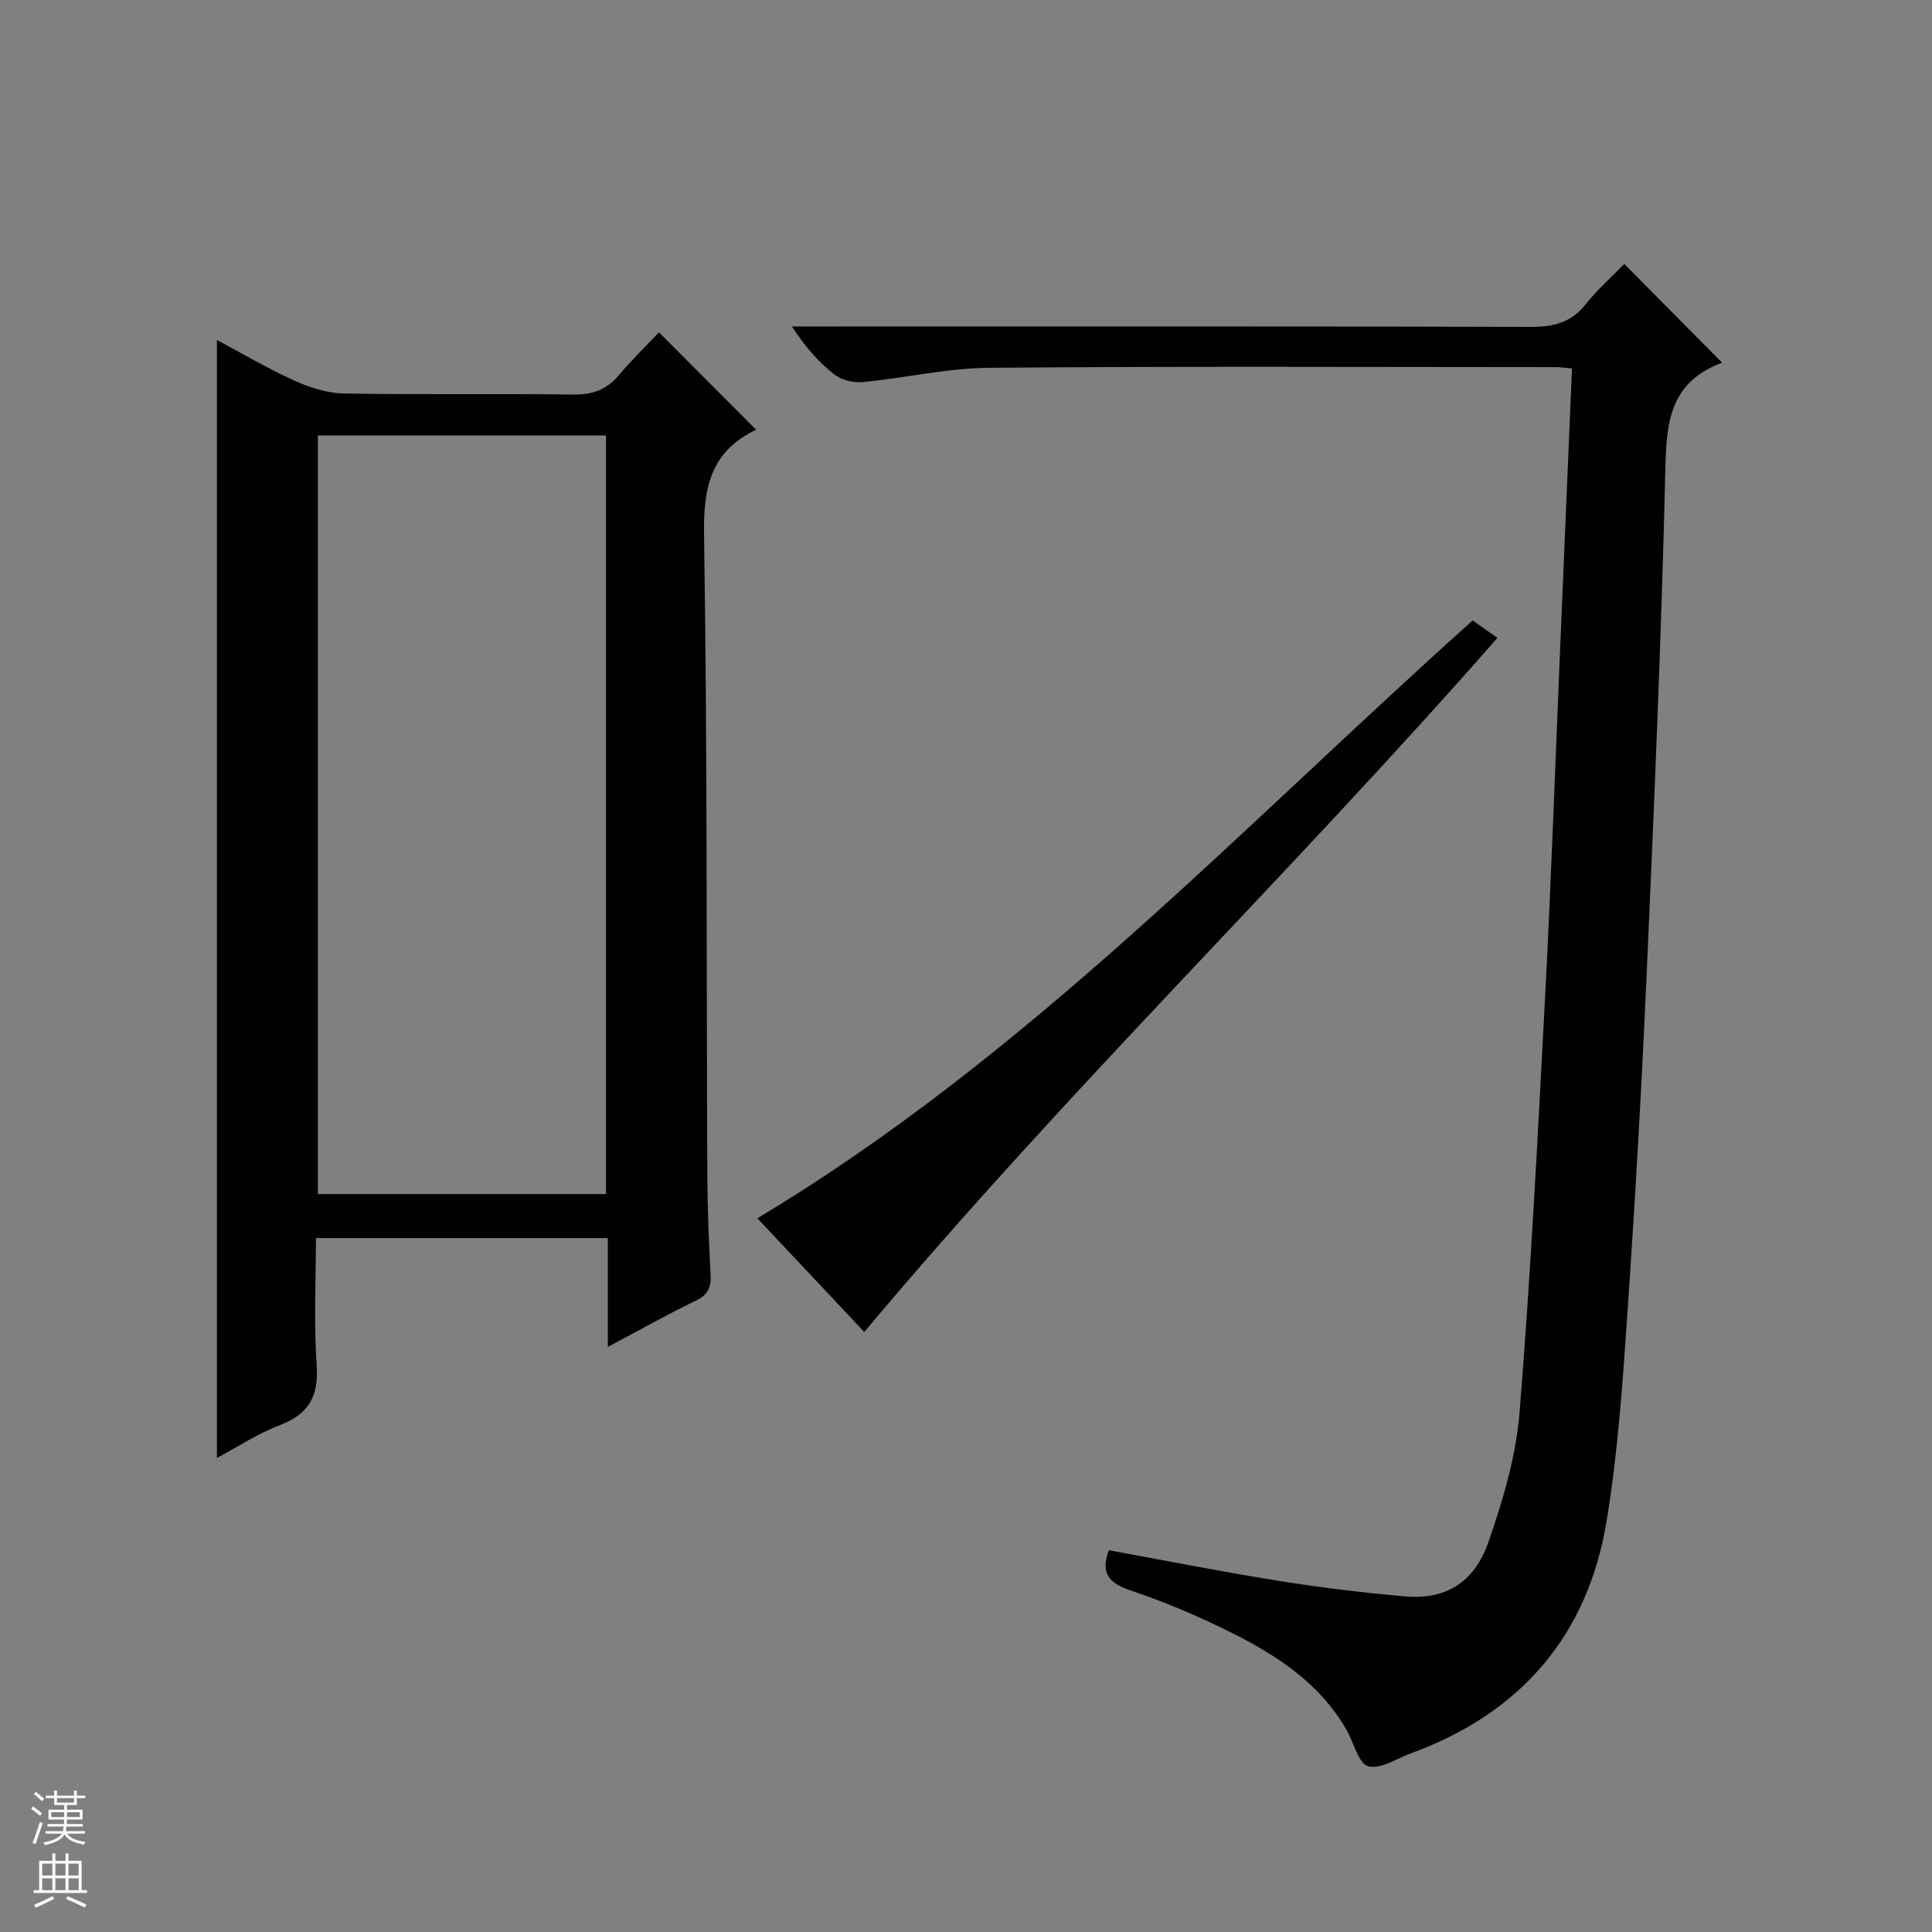
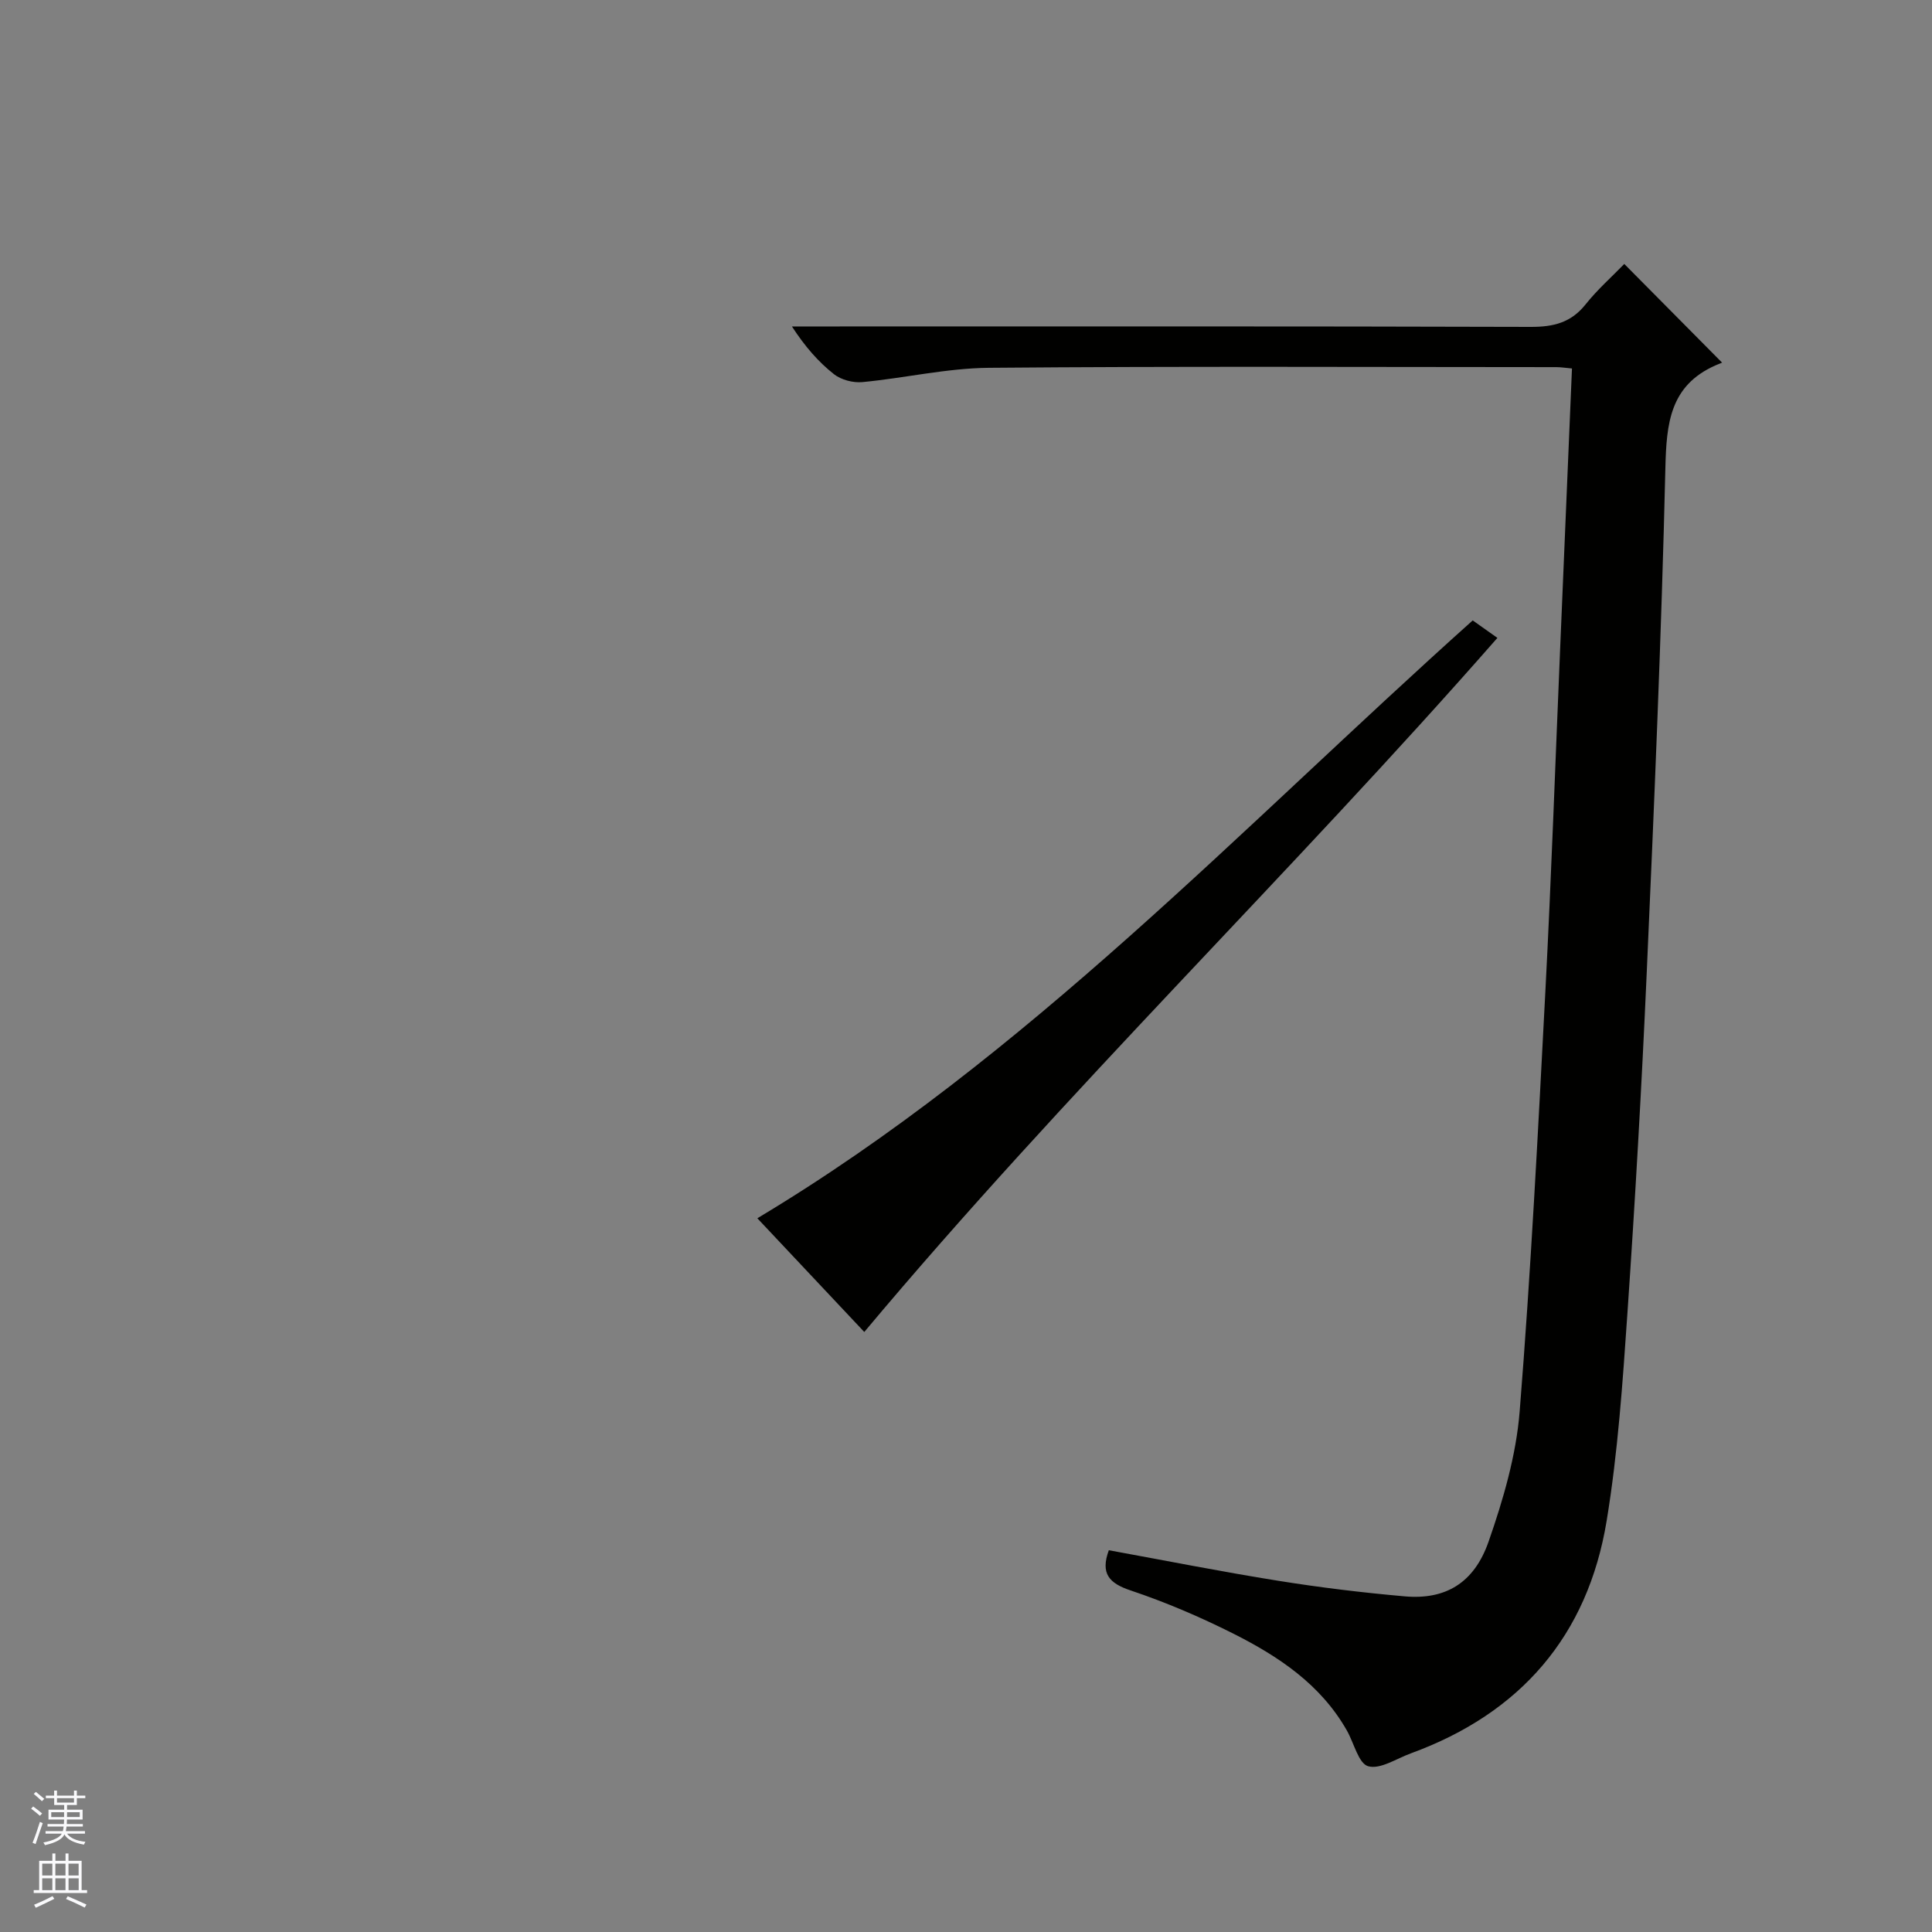
<svg xmlns="http://www.w3.org/2000/svg" enable-background="new 0 0 400 400" viewBox="0 0 400 400">
  <rect x="0" y="0" width="400" height="400" fill="#808080" stroke="none" />
  <g fill="#010100">
-     <path d="m125.84 278.87c0-8.03 0-15.13 0-22.54-20.19 0-39.94 0-60.43 0 0 8.72-.46 17.53.15 26.26.45 6.43-1.56 10.15-7.6 12.46-4.6 1.76-8.8 4.55-13.05 6.8 0-77.18 0-154.14 0-231.46 4.99 2.66 10.32 5.81 15.92 8.36 3.21 1.46 6.86 2.65 10.34 2.72 15.83.28 31.67-.01 47.5.22 4.03.06 6.98-1.03 9.54-4.1 2.65-3.17 5.65-6.06 8.23-8.78 6.95 6.97 13.39 13.42 20.08 20.13.14-.46.14-.02-.04.07-9.18 4.39-10.87 11.71-10.72 21.47.69 44.15.49 88.32.68 132.48.03 6.98.31 13.97.68 20.95.14 2.65-.53 4.17-3.08 5.39-5.93 2.85-11.67 6.1-18.2 9.57zm-60.02-188.72v157.07h59.64c0-52.56 0-104.74 0-157.07-20 0-39.62 0-59.64 0z" />
    <path d="m229.57 320.96c11.68 2.13 23.37 4.45 35.12 6.33 8.67 1.39 17.42 2.45 26.17 3.22 8.34.73 14.32-2.69 17.34-11.35 3.03-8.69 5.7-17.83 6.43-26.94 2.32-29 3.81-58.06 5.33-87.12 1.23-23.58 2.05-47.19 3.05-70.78.81-19.25 1.62-38.5 2.45-58.03-1.35-.12-2.3-.28-3.26-.28-39.15-.01-78.31-.2-117.46.14-8.73.08-17.44 2.13-26.19 2.96-1.93.18-4.4-.46-5.89-1.64-3.23-2.55-5.98-5.7-8.7-9.88h5.54c49.15 0 98.3-.06 147.45.09 4.67.01 8.31-.87 11.32-4.65 2.45-3.08 5.45-5.73 8.02-8.38 6.86 6.92 13.26 13.38 20.25 20.43-.16.07-.79.31-1.4.58-9.4 4.19-10.12 11.99-10.34 21.2-.82 34.91-2.32 69.8-3.87 104.69-1.04 23.41-2.38 46.82-3.98 70.2-.99 14.41-1.97 28.89-4.31 43.12-3.92 23.79-17.83 39.86-40.56 48.15-2.96 1.08-6.32 3.36-8.81 2.66-2-.56-2.94-4.81-4.41-7.39-5.42-9.55-14.15-15.36-23.58-20.1-6.81-3.42-13.89-6.45-21.12-8.88-4.57-1.51-6.35-3.53-4.59-8.35z" />
    <path d="m178.94 275.77c-7.2-7.65-14.58-15.5-22.14-23.54 55.92-33.5 99.99-80.7 148.11-123.78 1.6 1.13 3.31 2.35 5.11 3.62-42.75 48.78-89.23 93.74-131.08 143.7z" />
  </g>
  <path d="m6.45 374.46.42-.45c.65.47 1.27.95 1.85 1.44l-.45.49c-.66-.56-1.26-1.06-1.83-1.48m.93 7.33-.63-.26c.55-1.36 1.05-2.8 1.52-4.33.19.1.38.19.59.27-.46 1.29-.95 2.73-1.48 4.32m-.38-10.38.44-.42c.43.34 1.01.82 1.74 1.44l-.49.49c-.53-.51-1.09-1.01-1.69-1.51m2.5.35h1.72v-1.04h.59v1.04h3.52v-1.04h.59v1.04h1.75v.53h-1.75v1.42h-2.03v.97h3.22v2.03h-3.24c0 .35-.01.66-.03.93h3.32v.53h-3.37c-.03.27-.08.58-.15.94h3.96v.53h-3.71c.67.92 1.93 1.48 3.79 1.68-.13.24-.23.44-.29.59-2.13-.38-3.48-1.08-4.04-2.12-.43.97-1.77 1.72-4.03 2.23-.09-.19-.2-.37-.33-.55 2.1-.42 3.37-1.03 3.81-1.83h-3.36v-.53h3.58c.08-.29.13-.61.16-.94h-3.33v-.53h3.39c.02-.27.04-.58.04-.93h-3.23v-2.03h3.25v-.97h-2.07v-1.42h-1.73zm1.12 3.44v1h2.65c.01-.3.02-.44.01-.4v-.25-.35zm1.19-2h3.52v-.91h-3.52zm4.71 2h-2.63v.59c0 .15-.01.28-.01.4h2.64z" fill="#fafafc" />
  <path d="m13.55 383.74h.63v1.52h2.72v6.07h1.13v.6h-11.05v-.6h1.13v-6.07h2.73v-1.52h.63v1.52h2.1v-1.52zm-2.68 8.83.38.56c-1.24.63-2.53 1.25-3.85 1.85-.1-.21-.21-.42-.34-.63 1.36-.55 2.63-1.15 3.81-1.78m-2.13-4.27h2.1v-2.45h-2.1zm0 3.04h2.1v-2.46h-2.1zm2.72-3.04h2.1v-2.45h-2.1zm0 3.04h2.1v-2.46h-2.1zm6.07 3.6c-1.41-.71-2.7-1.3-3.86-1.78l.35-.56c1.45.62 2.75 1.19 3.88 1.72zm-1.25-9.09h-2.1v2.45h2.1zm-2.09 5.49h2.1v-2.46h-2.1z" fill="#fafafc" />
</svg>